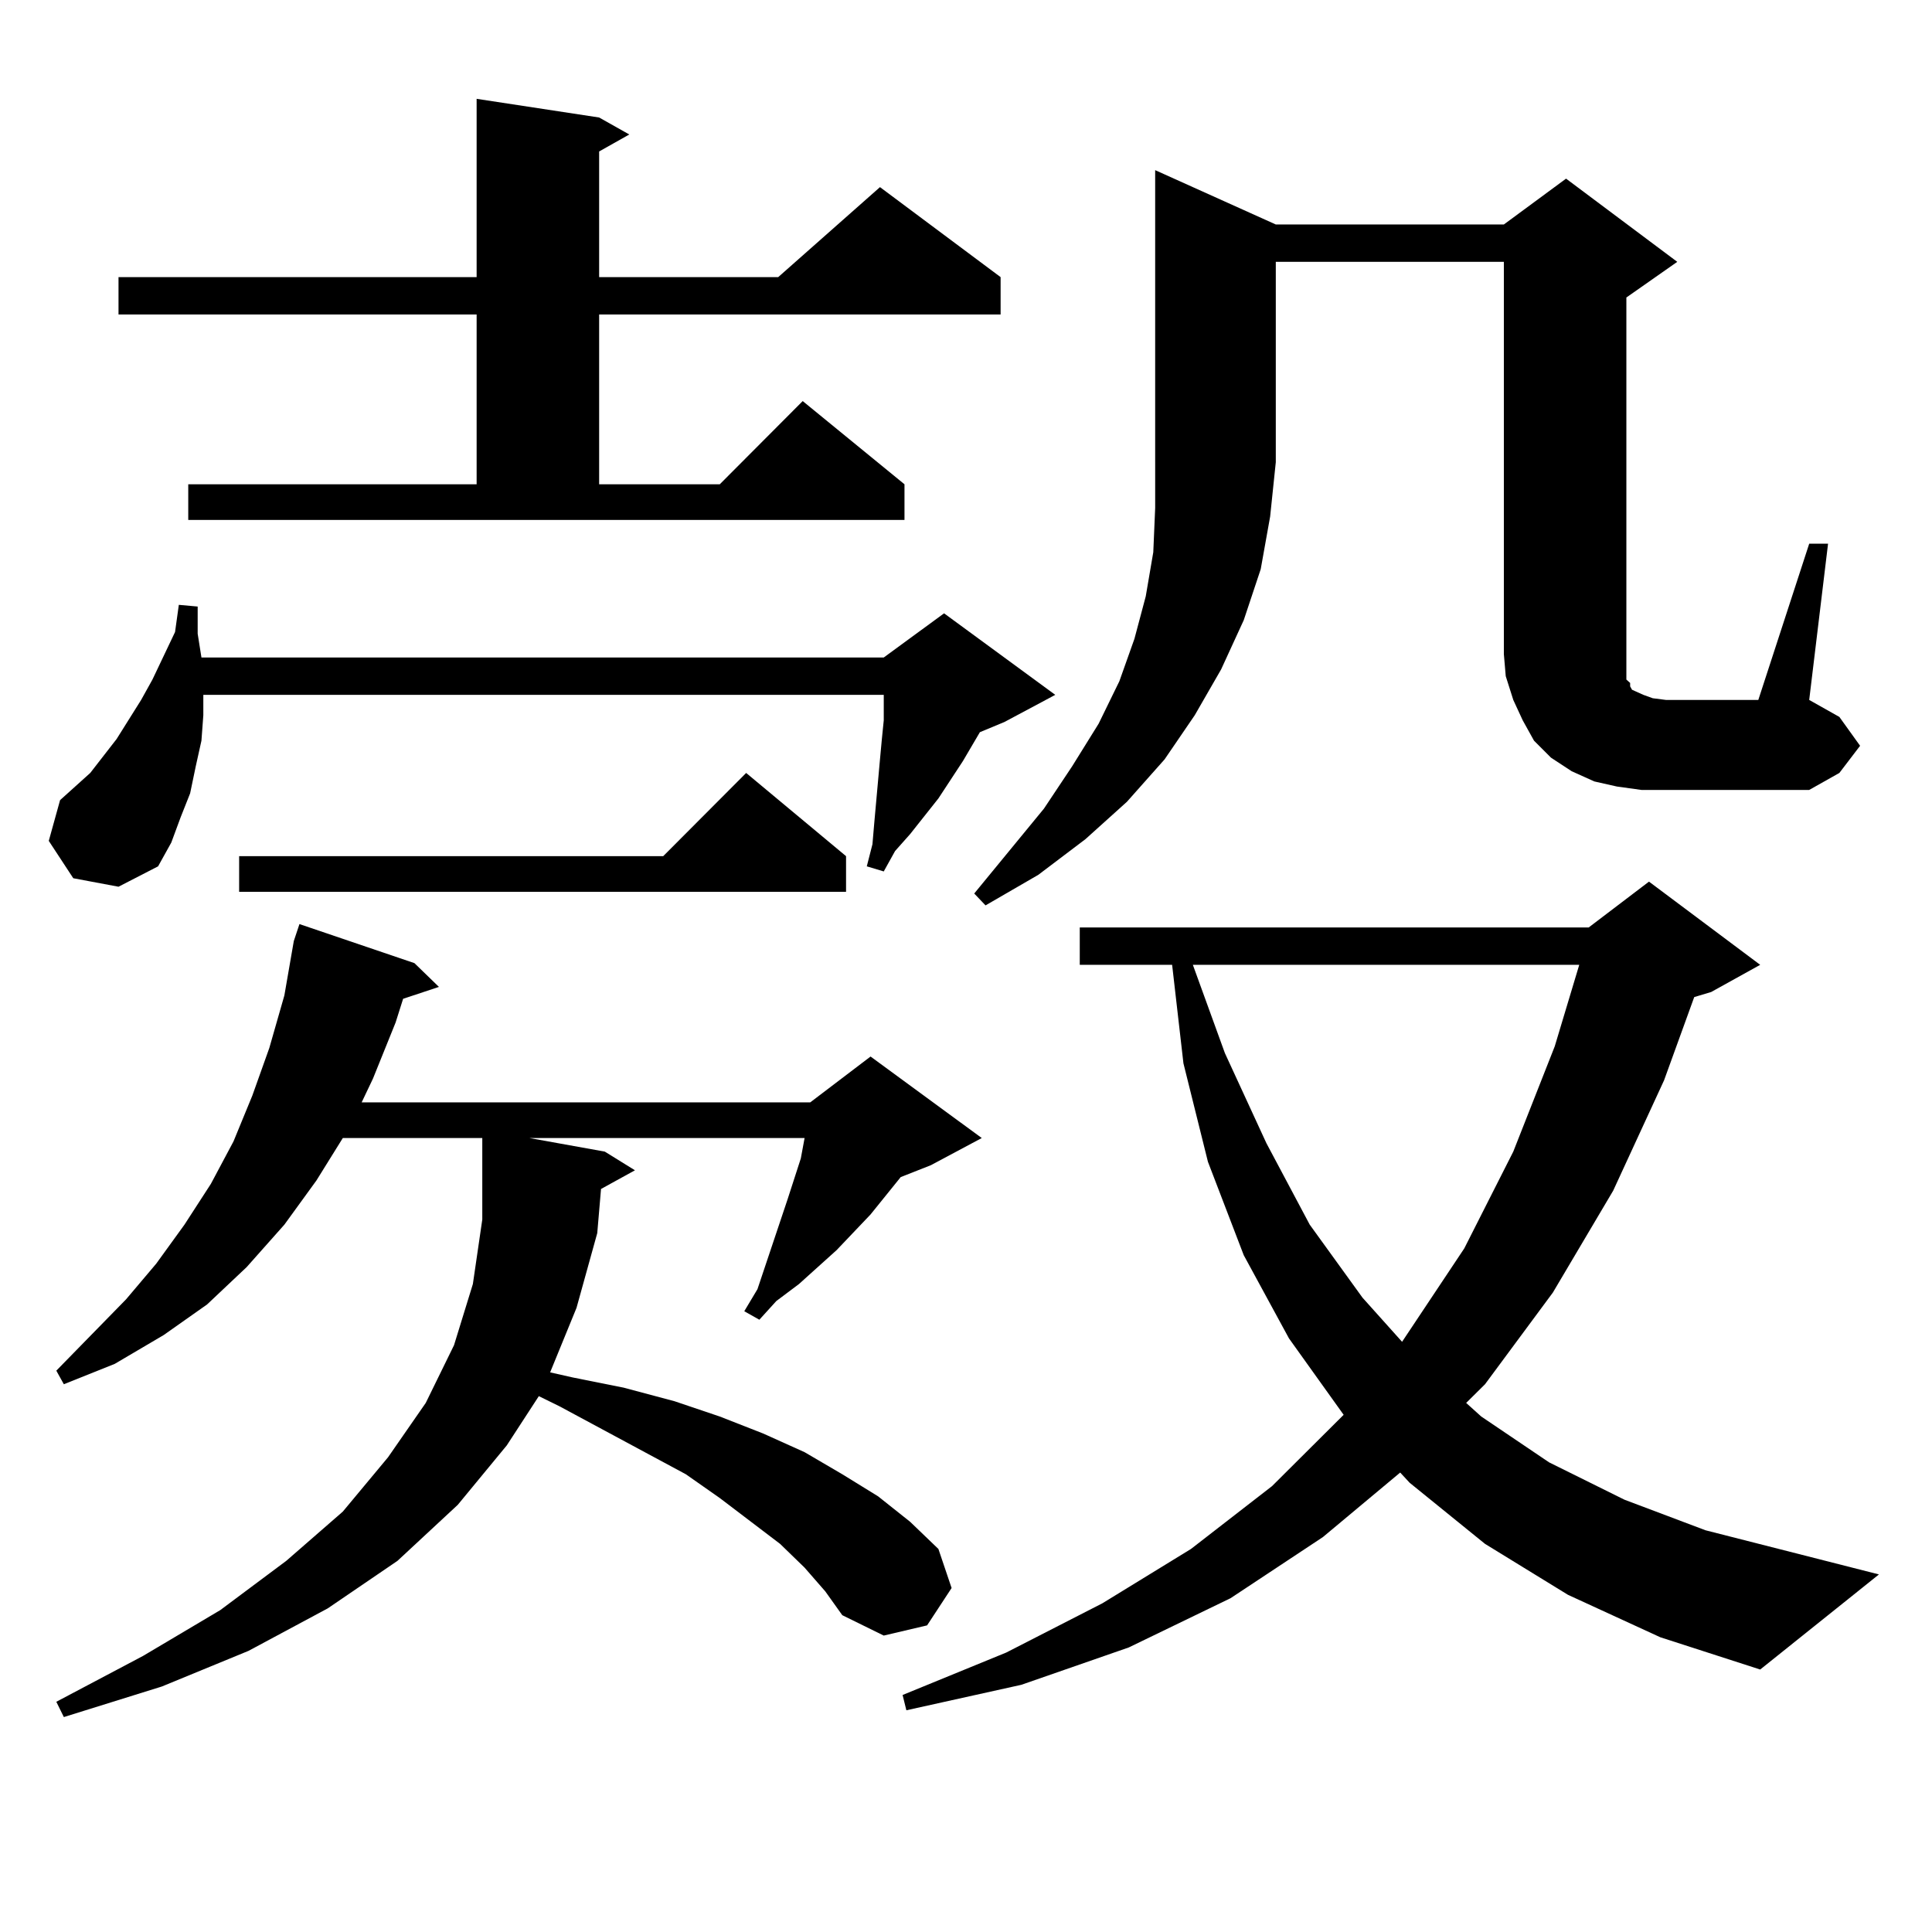
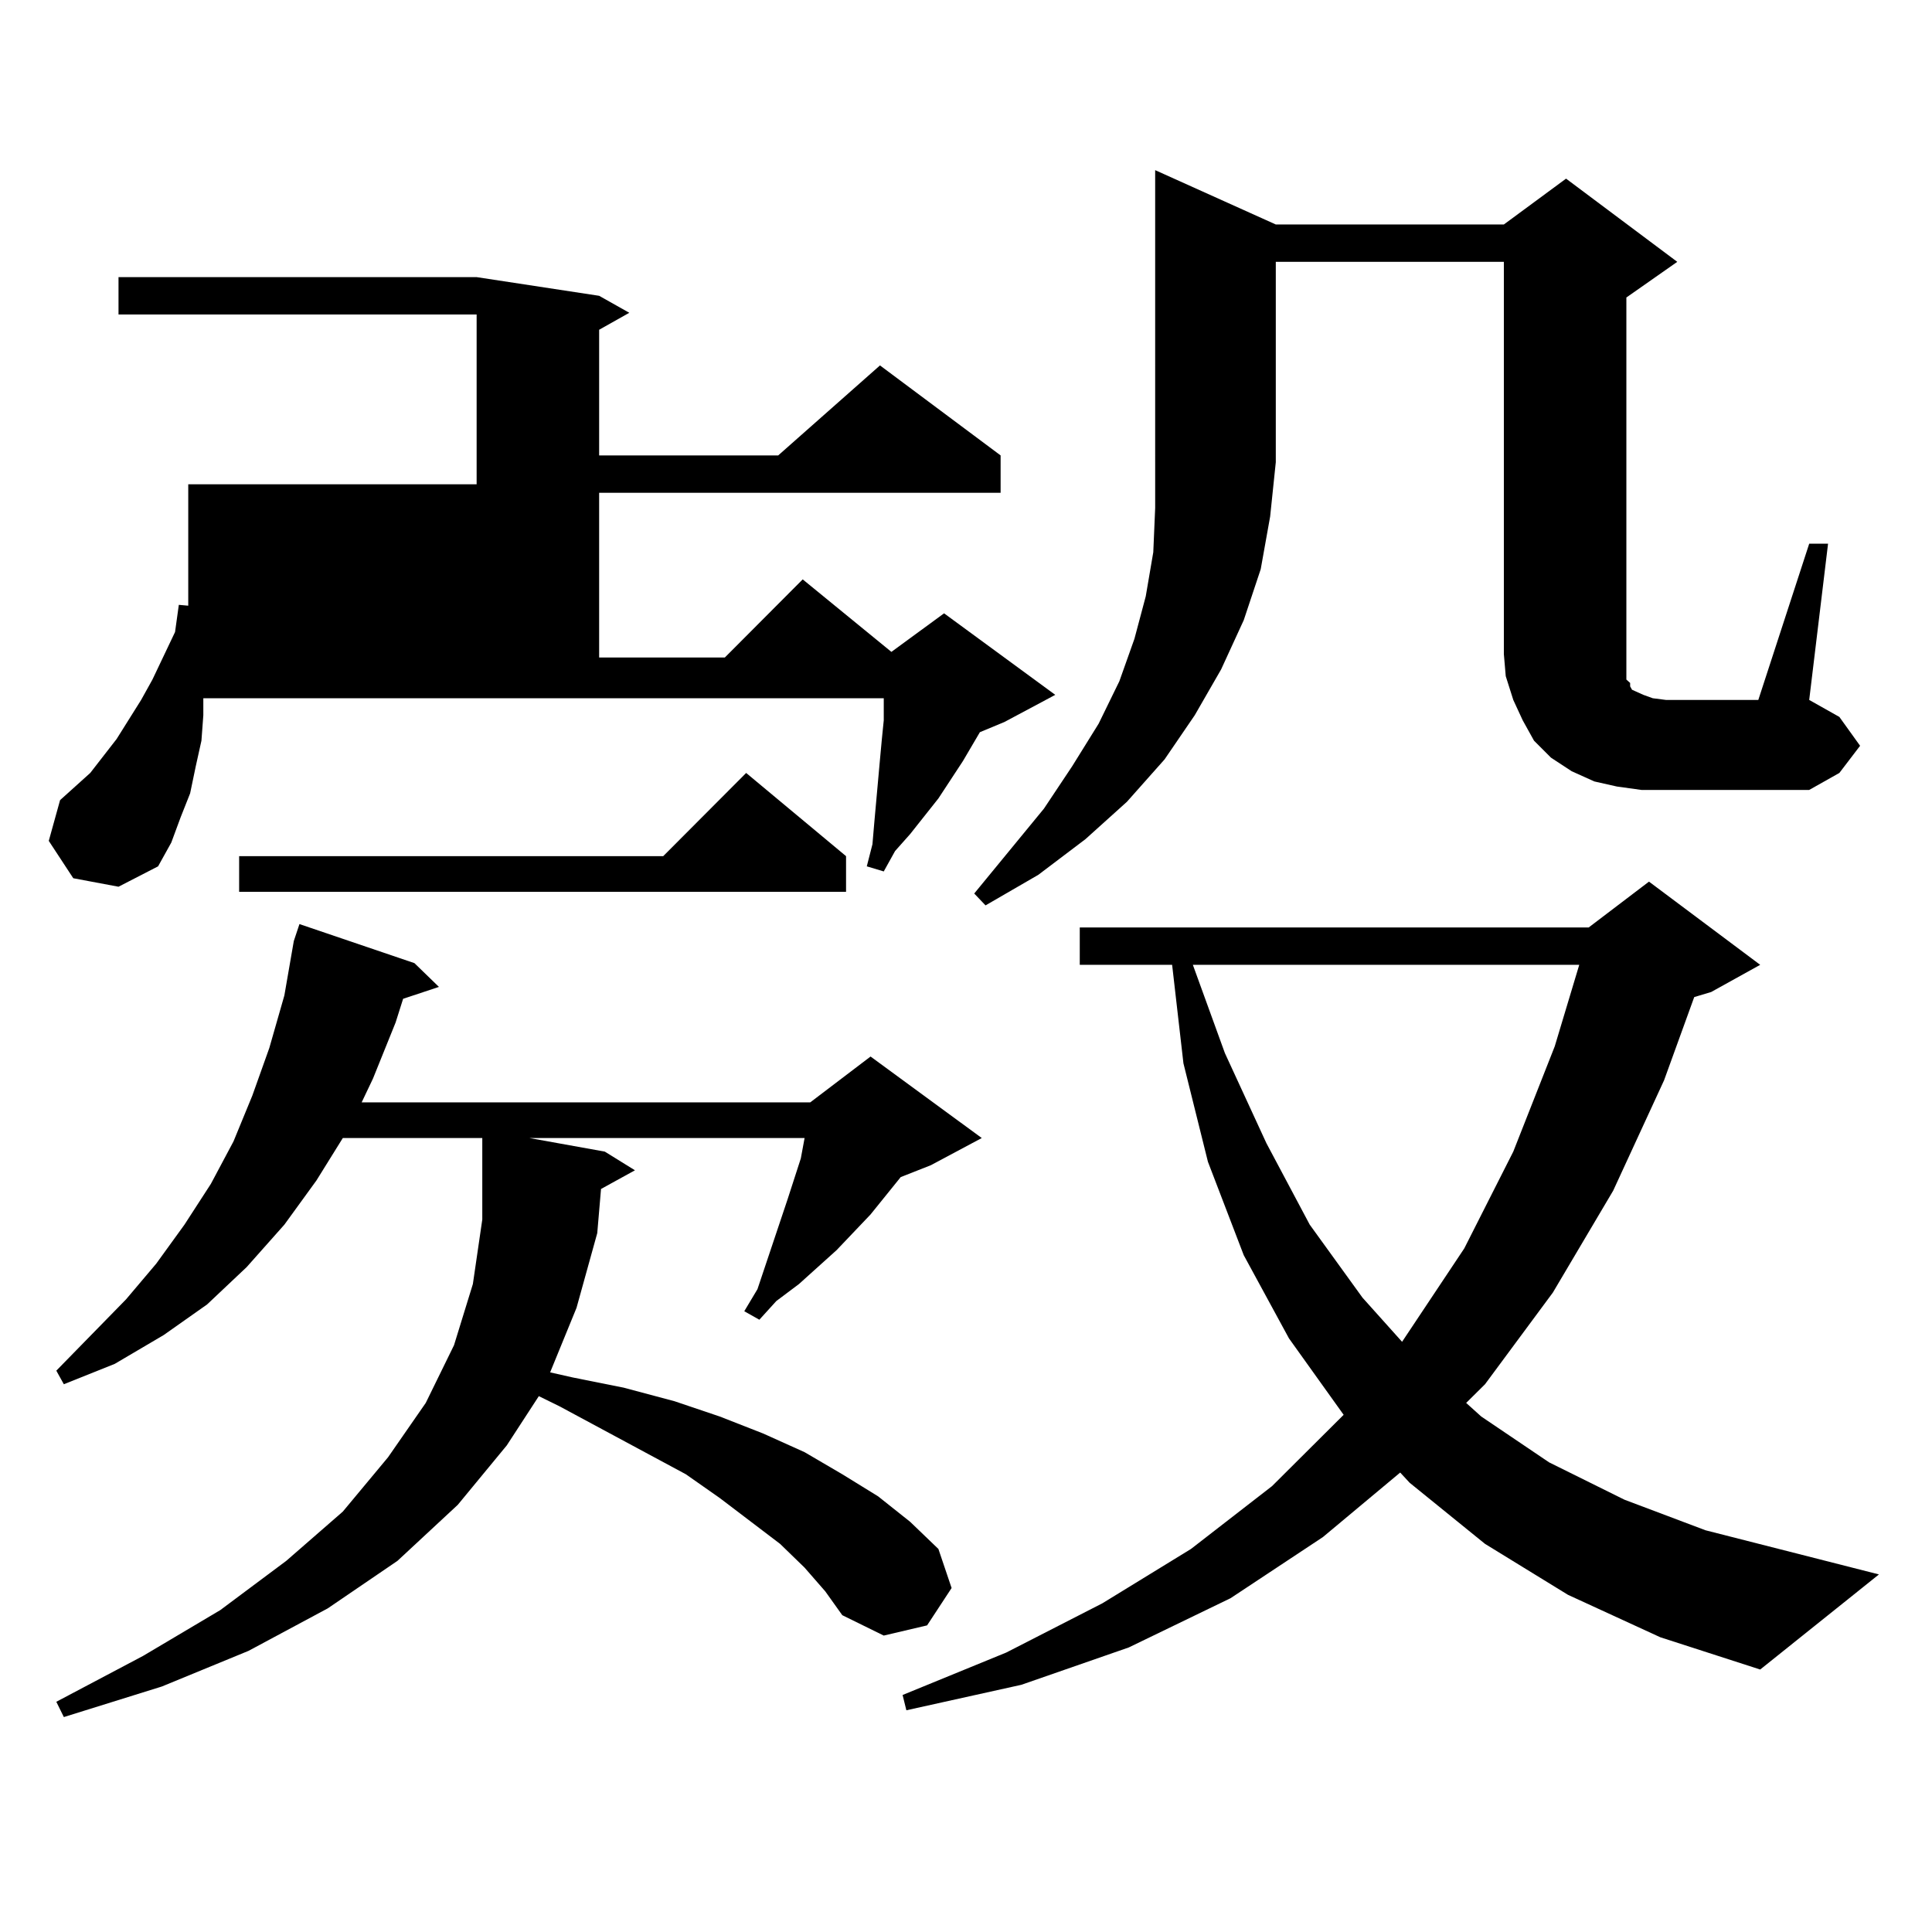
<svg xmlns="http://www.w3.org/2000/svg" version="1.1" id="图层_1" x="0px" y="0px" width="1000px" height="1000px" viewBox="0 0 1000 1000" enable-background="new 0 0 1000 1000" xml:space="preserve">
-   <path d="M105.241,359.648v10.547l-0.976,13.184l-2.927,13.184l-2.927,14.063l-4.878,12.305l-4.878,13.184l-6.829,12.305  L61.34,458.965l-23.414-4.395l-12.683-19.336l5.854-21.094l15.609-14.063L60.364,382.5l12.683-20.215l5.854-10.547l11.707-24.609  l1.951-14.063l9.756,0.879v14.063l1.951,12.305h353.162l31.219-22.852l57.56,42.188l-26.341,14.063l-12.683,5.273l-8.78,14.941  l-12.683,19.336l-14.634,18.457l-7.805,8.789l-5.854,10.547l-8.78-2.637l2.927-11.426l0.976-11.426l2.927-32.52l0.976-10.547  l0.976-9.668v-13.184H105.241z M313.041,596.074l15.609,9.668l-17.561,9.668l-1.951,22.852l-10.731,38.672l-13.658,33.398  l11.707,2.637l26.341,5.273l26.341,7.031l23.414,7.91l22.438,8.789l21.463,9.668l19.512,11.426l18.536,11.426l16.585,13.184  l14.634,14.063l6.829,20.215l-12.683,19.336l-22.438,5.273l-21.463-10.547l-8.78-12.305l-10.731-12.305l-12.683-12.305  l-31.219-23.73l-17.561-12.305l-65.364-35.156l-10.731-5.273l-16.585,25.488l-25.365,30.762l-31.219,29.004L169.63,832.5  l-40.975,21.973L83.778,872.93l-50.73,15.82l-3.902-7.91l44.877-23.73l39.999-23.73l34.146-25.488l29.268-25.488l23.414-28.125  l19.512-28.125l14.634-29.883l9.756-31.641l4.878-33.398v-35.156v-7.031h-72.193l-13.658,21.973l-16.585,22.852L127.68,655.84  l-20.487,19.336l-22.438,15.82l-25.365,14.941l-26.341,10.547l-3.902-7.031l36.097-36.914l15.609-18.457l14.634-20.215  l13.658-21.094l11.707-21.973l9.756-23.73l8.78-24.609l7.805-27.246l4.878-28.125l2.927-8.789l59.511,20.215l12.683,12.305  l-18.536,6.152l-3.902,12.305l-11.707,29.004l-5.854,12.305H419.38l31.219-23.73l57.56,42.188l-26.341,14.063l-15.609,6.152  l-15.609,19.336l-17.561,18.457l-19.512,17.578l-11.707,8.789l-8.78,9.668l-7.805-4.395l6.829-11.426l15.609-46.582l6.829-21.094  l1.951-10.547H274.018L313.041,596.074z M97.437,250.664h149.265v-87.891H61.34v-19.336h185.361V51.152l63.413,9.668l15.609,8.789  l-15.609,8.789v65.039h92.681l52.682-46.582l62.438,46.582v19.336h-207.8v87.891h62.438l42.926-43.066l52.682,43.066v18.457H97.437  V250.664z M437.916,443.145v18.457H123.777v-18.457h219.507l42.926-43.066L437.916,443.145z M811.565,825.469l-42.926-26.367  l-39.023-31.641l-4.878-5.273l-39.999,33.398l-47.804,31.641l-52.682,25.488l-55.608,19.336l-59.511,13.184l-1.951-7.91  l53.657-21.973l49.755-25.488l45.853-28.125l41.95-32.52l37.072-36.914l-28.292-39.551l-23.414-43.066l-18.536-48.34l-12.683-50.977  l-5.854-50.977h-47.804v-19.336h263.408l31.219-23.73l57.56,43.066l-25.365,14.063l-8.78,2.637L861.32,559.16l-26.341,57.129  l-31.219,52.734l-35.121,47.461l-9.756,9.668l7.805,7.031l35.121,23.73l39.023,19.336l41.95,15.82l89.754,22.852l-61.462,49.219  l-51.706-16.699L811.565,825.469z M660.35,116.191h118.046l32.194-23.73l57.56,43.066l-26.341,18.457v194.238v3.516l1.951,1.758  v1.758l0.976,1.758l1.951,0.879l3.902,1.758l4.878,1.758l6.829,0.879H910.1l26.341-80.859h9.756l-9.756,80.859l15.609,8.789  l10.731,14.941l-10.731,14.063l-15.609,8.789h-74.145h-12.683l-12.683-1.758l-11.707-2.637l-11.707-5.273l-10.731-7.031l-8.78-8.789  l-5.854-10.547l-4.878-10.547l-3.902-12.305l-0.976-11.426V135.527H660.35v103.711l-2.927,28.125l-4.878,27.246l-8.78,26.367  l-11.707,25.488l-13.658,23.73l-15.609,22.852l-19.512,21.973l-21.463,19.336l-24.39,18.457l-27.316,15.82l-5.854-6.152  l36.097-43.945l14.634-21.973l13.658-21.973l10.731-21.973l7.805-21.973l5.854-21.973l3.902-22.852l0.976-22.852v-23.73V88.066  L660.35,116.191z M617.424,499.395l16.585,45.703l21.463,46.582l22.438,42.188l27.316,37.793l20.487,22.852l32.194-48.34  l25.365-50.098l21.463-54.492l12.683-42.188H617.424z" />
+   <path d="M105.241,359.648v10.547l-0.976,13.184l-2.927,13.184l-2.927,14.063l-4.878,12.305l-4.878,13.184l-6.829,12.305  L61.34,458.965l-23.414-4.395l-12.683-19.336l5.854-21.094l15.609-14.063L60.364,382.5l12.683-20.215l5.854-10.547l11.707-24.609  l1.951-14.063l9.756,0.879v14.063l1.951,12.305h353.162l31.219-22.852l57.56,42.188l-26.341,14.063l-12.683,5.273l-8.78,14.941  l-12.683,19.336l-14.634,18.457l-7.805,8.789l-5.854,10.547l-8.78-2.637l2.927-11.426l0.976-11.426l2.927-32.52l0.976-10.547  l0.976-9.668v-13.184H105.241z M313.041,596.074l15.609,9.668l-17.561,9.668l-1.951,22.852l-10.731,38.672l-13.658,33.398  l11.707,2.637l26.341,5.273l26.341,7.031l23.414,7.91l22.438,8.789l21.463,9.668l19.512,11.426l18.536,11.426l16.585,13.184  l14.634,14.063l6.829,20.215l-12.683,19.336l-22.438,5.273l-21.463-10.547l-8.78-12.305l-10.731-12.305l-12.683-12.305  l-31.219-23.73l-17.561-12.305l-65.364-35.156l-10.731-5.273l-16.585,25.488l-25.365,30.762l-31.219,29.004L169.63,832.5  l-40.975,21.973L83.778,872.93l-50.73,15.82l-3.902-7.91l44.877-23.73l39.999-23.73l34.146-25.488l29.268-25.488l23.414-28.125  l19.512-28.125l14.634-29.883l9.756-31.641l4.878-33.398v-35.156v-7.031h-72.193l-13.658,21.973l-16.585,22.852L127.68,655.84  l-20.487,19.336l-22.438,15.82l-25.365,14.941l-26.341,10.547l-3.902-7.031l36.097-36.914l15.609-18.457l14.634-20.215  l13.658-21.094l11.707-21.973l9.756-23.73l8.78-24.609l7.805-27.246l4.878-28.125l2.927-8.789l59.511,20.215l12.683,12.305  l-18.536,6.152l-3.902,12.305l-11.707,29.004l-5.854,12.305H419.38l31.219-23.73l57.56,42.188l-26.341,14.063l-15.609,6.152  l-15.609,19.336l-17.561,18.457l-19.512,17.578l-11.707,8.789l-8.78,9.668l-7.805-4.395l6.829-11.426l15.609-46.582l6.829-21.094  l1.951-10.547H274.018L313.041,596.074z M97.437,250.664h149.265v-87.891H61.34v-19.336h185.361l63.413,9.668l15.609,8.789  l-15.609,8.789v65.039h92.681l52.682-46.582l62.438,46.582v19.336h-207.8v87.891h62.438l42.926-43.066l52.682,43.066v18.457H97.437  V250.664z M437.916,443.145v18.457H123.777v-18.457h219.507l42.926-43.066L437.916,443.145z M811.565,825.469l-42.926-26.367  l-39.023-31.641l-4.878-5.273l-39.999,33.398l-47.804,31.641l-52.682,25.488l-55.608,19.336l-59.511,13.184l-1.951-7.91  l53.657-21.973l49.755-25.488l45.853-28.125l41.95-32.52l37.072-36.914l-28.292-39.551l-23.414-43.066l-18.536-48.34l-12.683-50.977  l-5.854-50.977h-47.804v-19.336h263.408l31.219-23.73l57.56,43.066l-25.365,14.063l-8.78,2.637L861.32,559.16l-26.341,57.129  l-31.219,52.734l-35.121,47.461l-9.756,9.668l7.805,7.031l35.121,23.73l39.023,19.336l41.95,15.82l89.754,22.852l-61.462,49.219  l-51.706-16.699L811.565,825.469z M660.35,116.191h118.046l32.194-23.73l57.56,43.066l-26.341,18.457v194.238v3.516l1.951,1.758  v1.758l0.976,1.758l1.951,0.879l3.902,1.758l4.878,1.758l6.829,0.879H910.1l26.341-80.859h9.756l-9.756,80.859l15.609,8.789  l10.731,14.941l-10.731,14.063l-15.609,8.789h-74.145h-12.683l-12.683-1.758l-11.707-2.637l-11.707-5.273l-10.731-7.031l-8.78-8.789  l-5.854-10.547l-4.878-10.547l-3.902-12.305l-0.976-11.426V135.527H660.35v103.711l-2.927,28.125l-4.878,27.246l-8.78,26.367  l-11.707,25.488l-13.658,23.73l-15.609,22.852l-19.512,21.973l-21.463,19.336l-24.39,18.457l-27.316,15.82l-5.854-6.152  l36.097-43.945l14.634-21.973l13.658-21.973l10.731-21.973l7.805-21.973l5.854-21.973l3.902-22.852l0.976-22.852v-23.73V88.066  L660.35,116.191z M617.424,499.395l16.585,45.703l21.463,46.582l22.438,42.188l27.316,37.793l20.487,22.852l32.194-48.34  l25.365-50.098l21.463-54.492l12.683-42.188H617.424z" />
</svg>